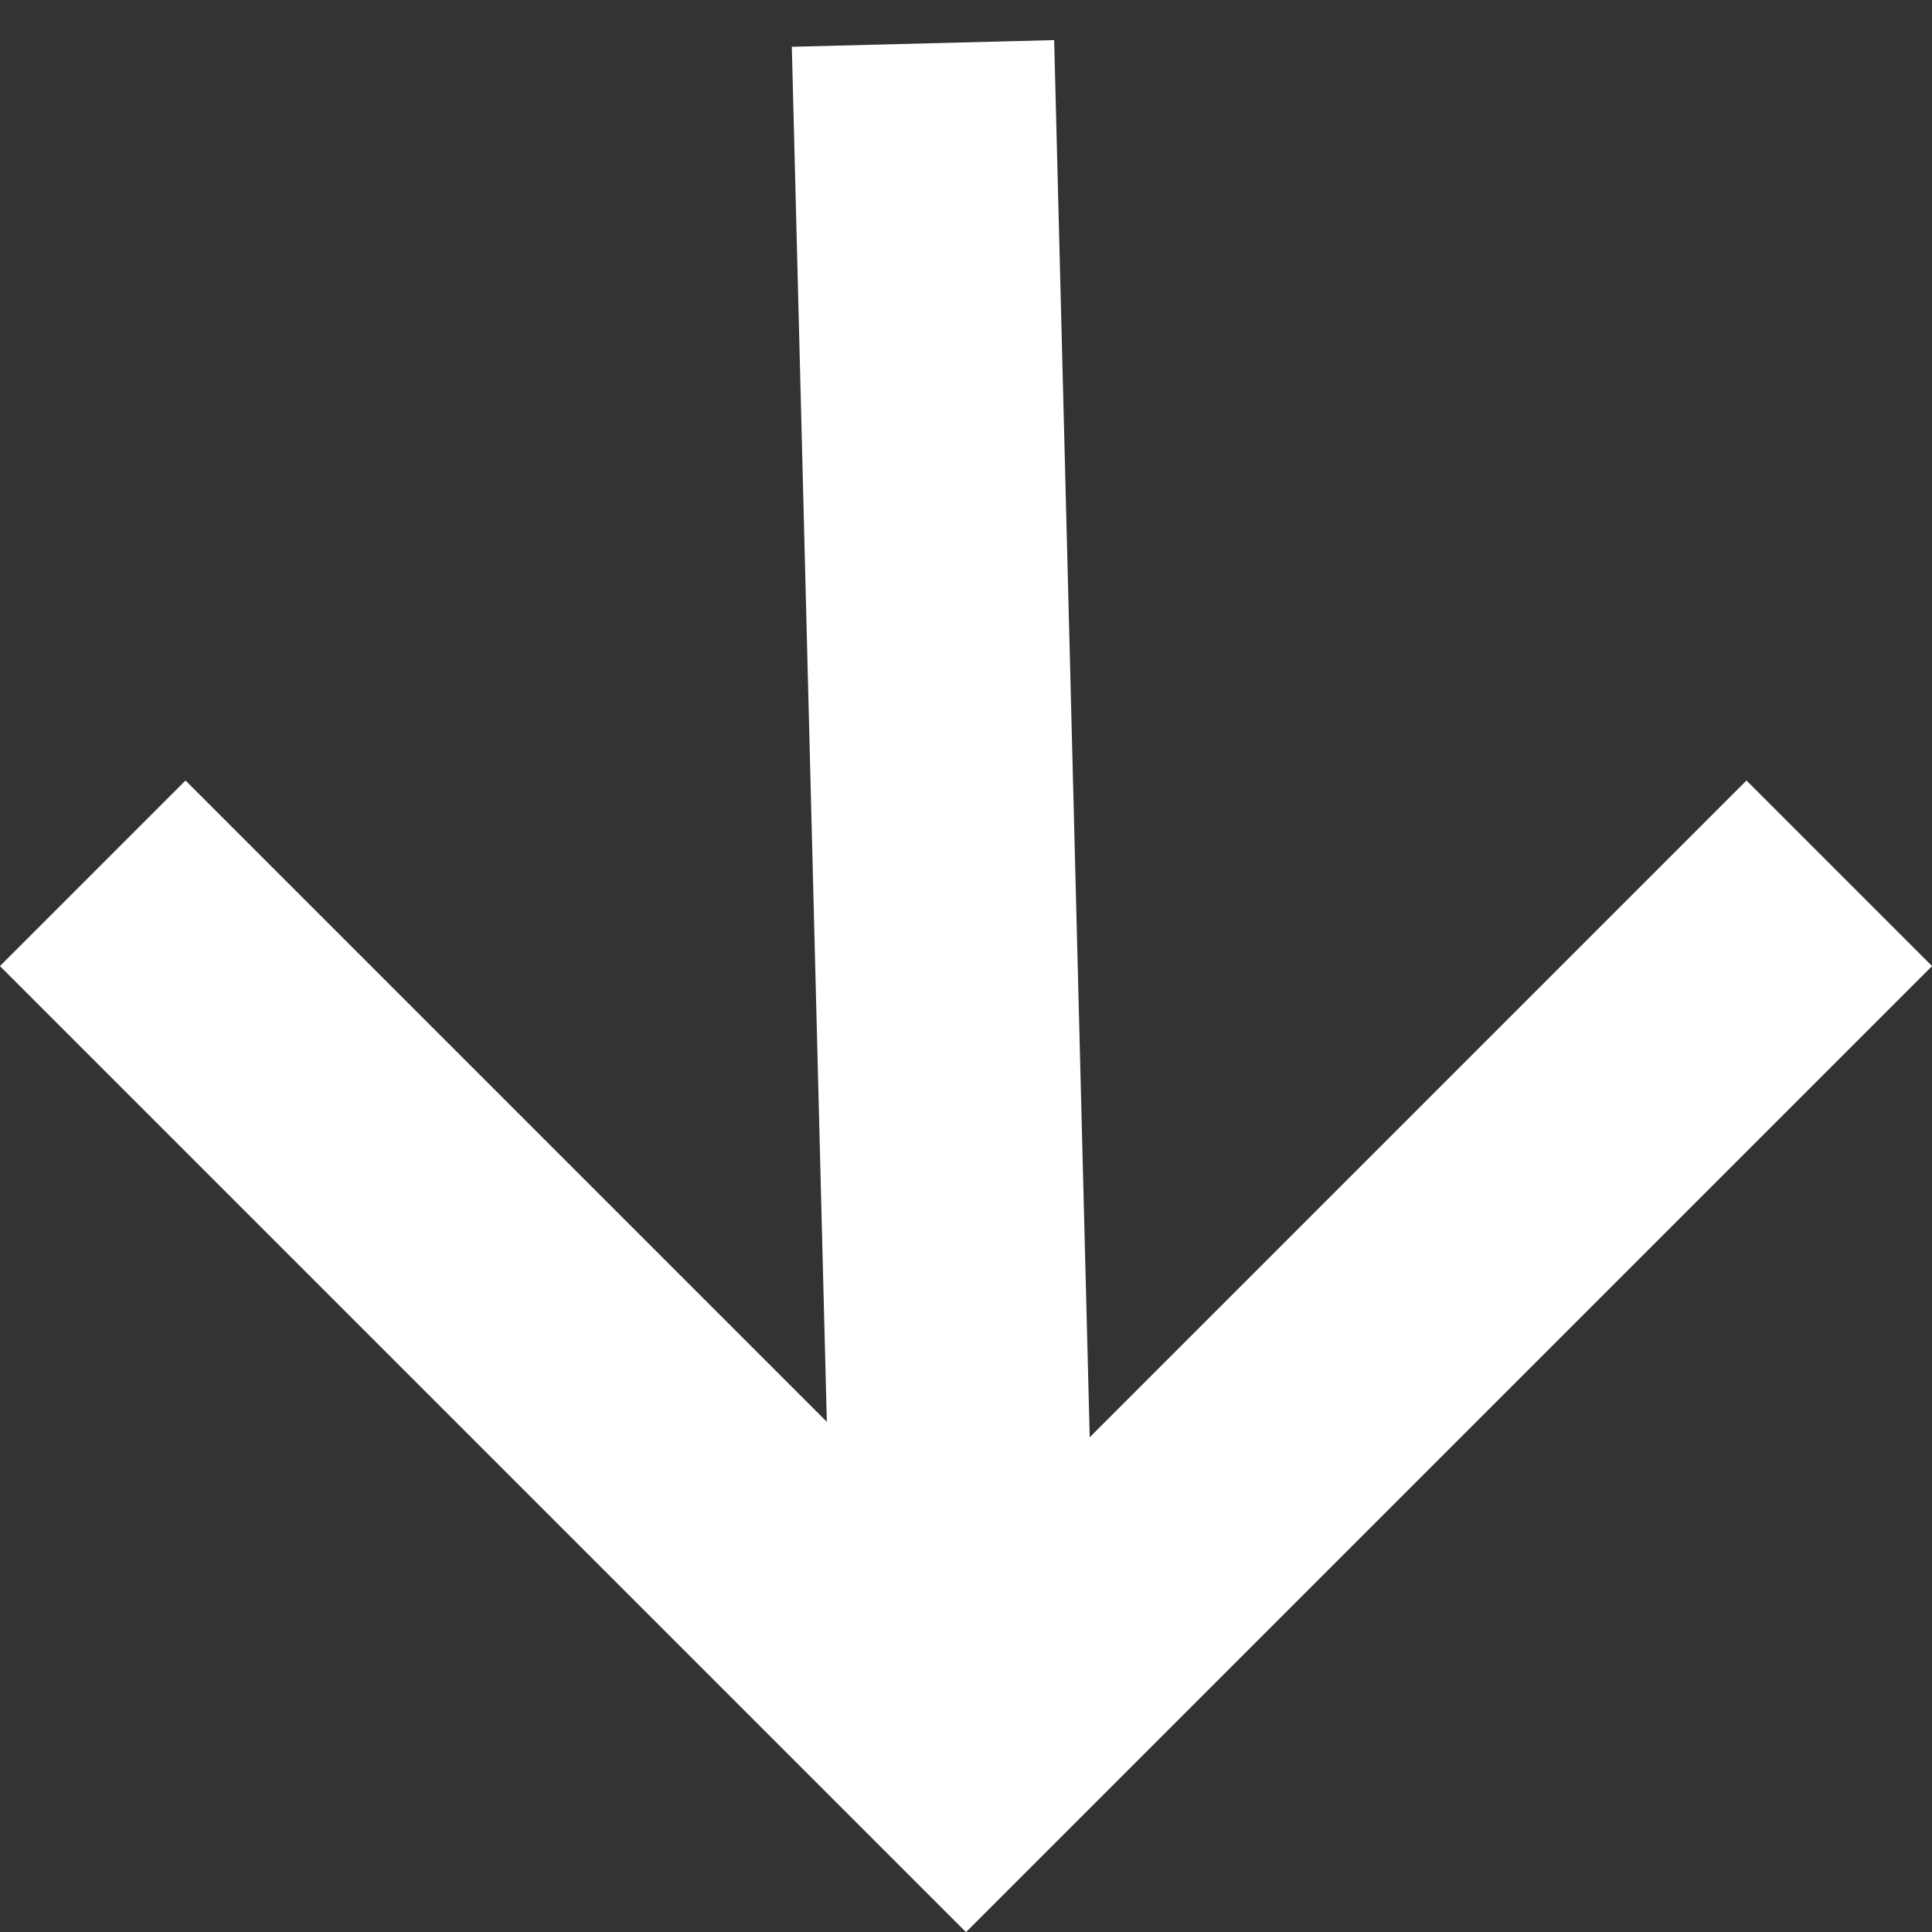
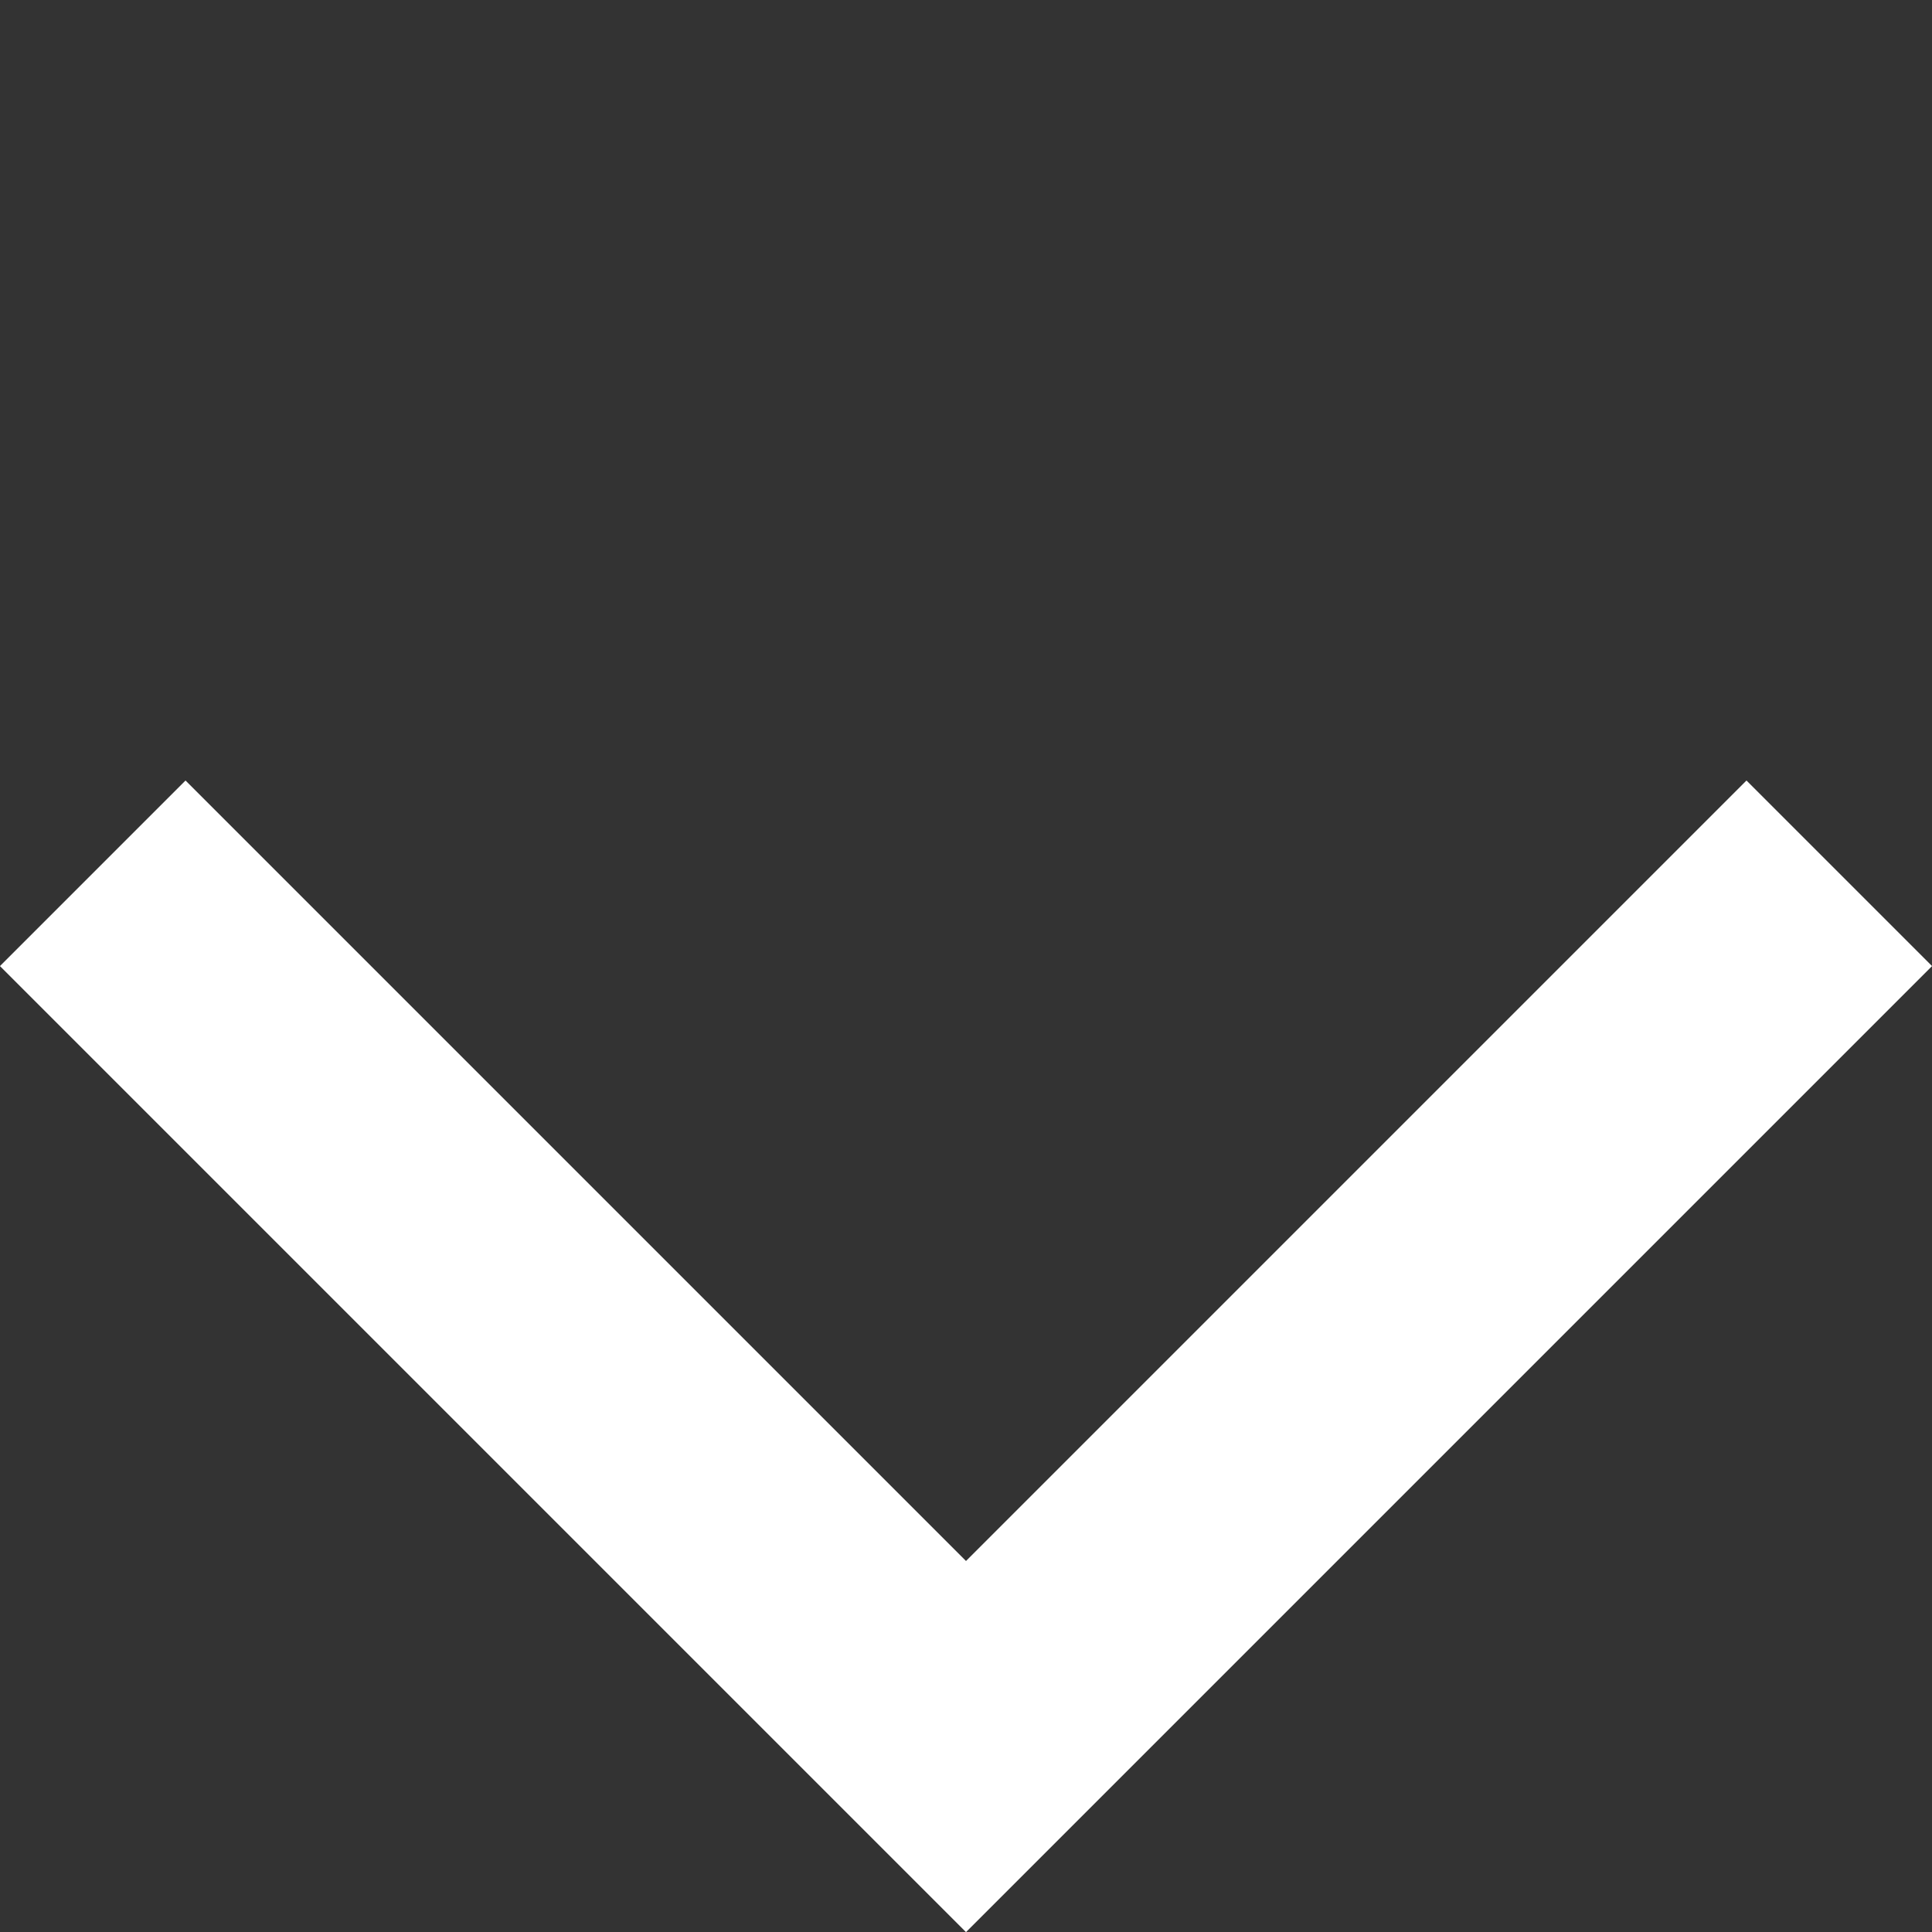
<svg xmlns="http://www.w3.org/2000/svg" width="13.252" height="13.252" viewBox="0 0 13.252 13.252">
  <rect x="0" y="0" width="13.252" height="13.252" fill="#333333" stroke="none" />
  <g id="Gruppe_26" data-name="Gruppe 26" transform="translate(-1305.365 -1008.001)">
    <g id="Gruppe_15" data-name="Gruppe 15" transform="translate(1306.001 1008.002)">
-       <line id="Linie_1" data-name="Linie 1" x2="0.295" y2="11.592" transform="translate(5.695 0.297)" fill="none" stroke="#fff" stroke-width="1.8" />
      <path id="Pfad_9" data-name="Pfad 9" d="M0,8.471V0H8.471" transform="translate(5.99 11.979) rotate(-135)" fill="none" stroke="#fff" stroke-width="1.8" />
    </g>
  </g>
</svg>